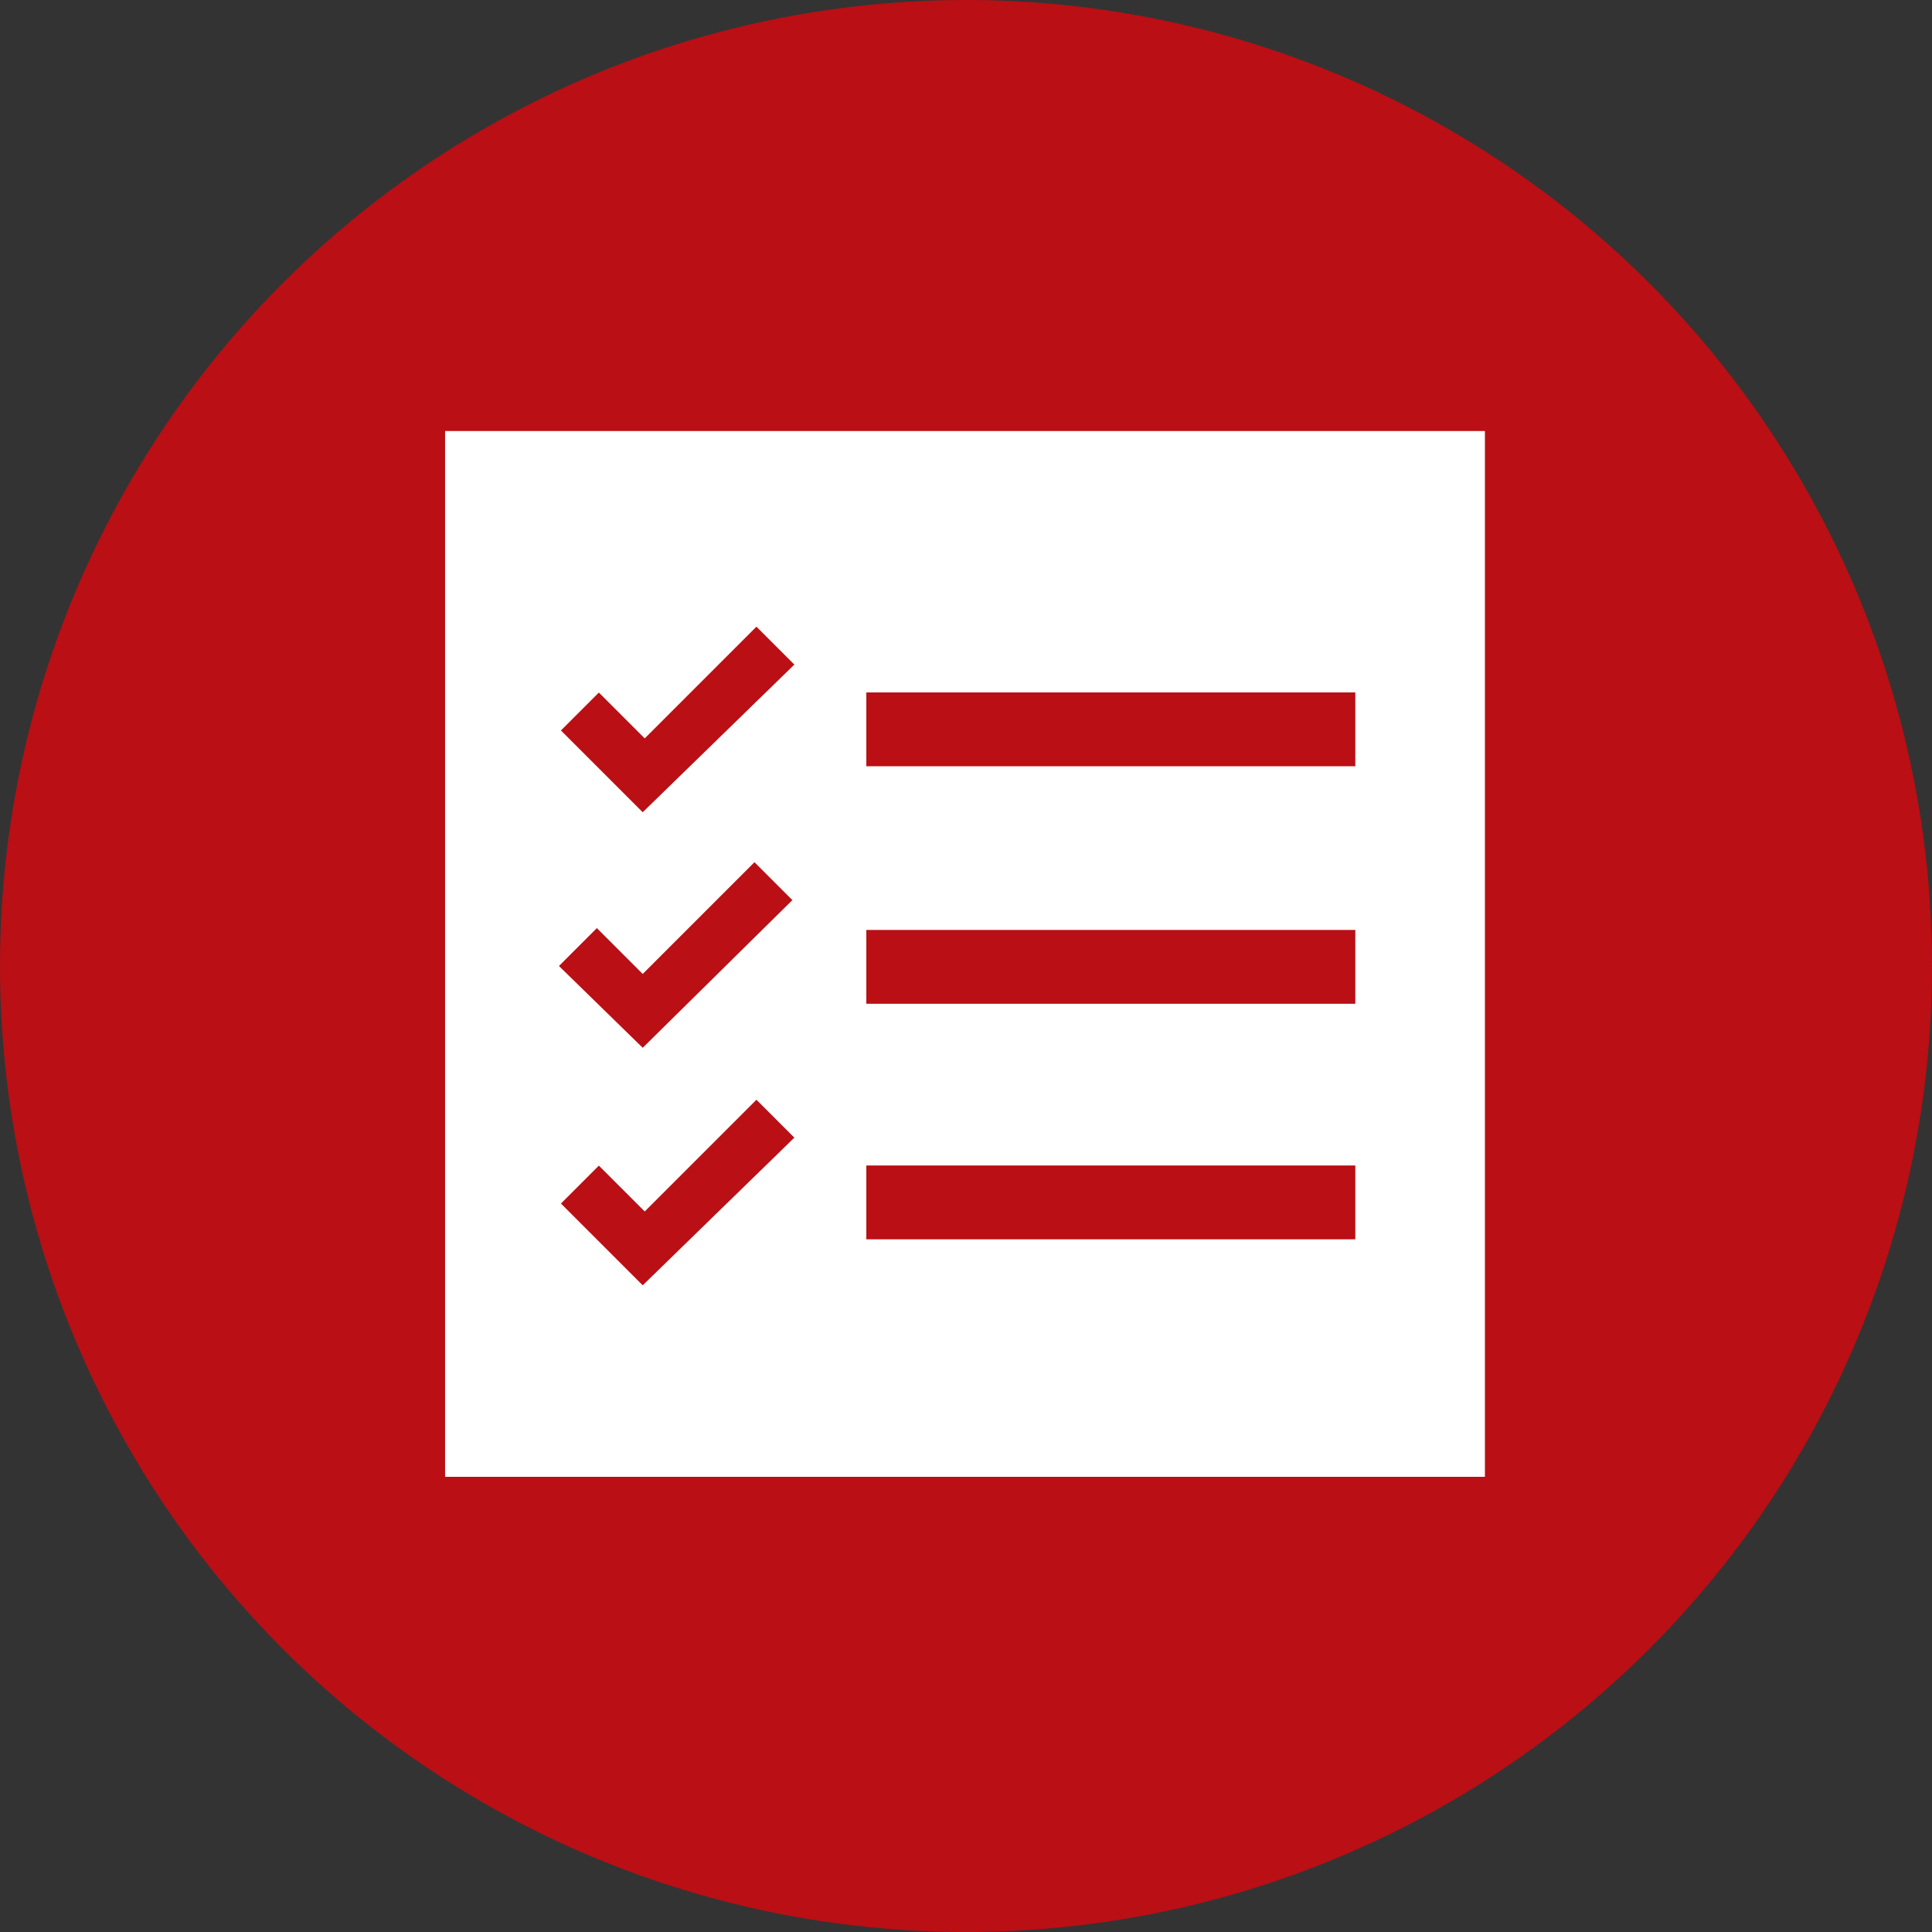
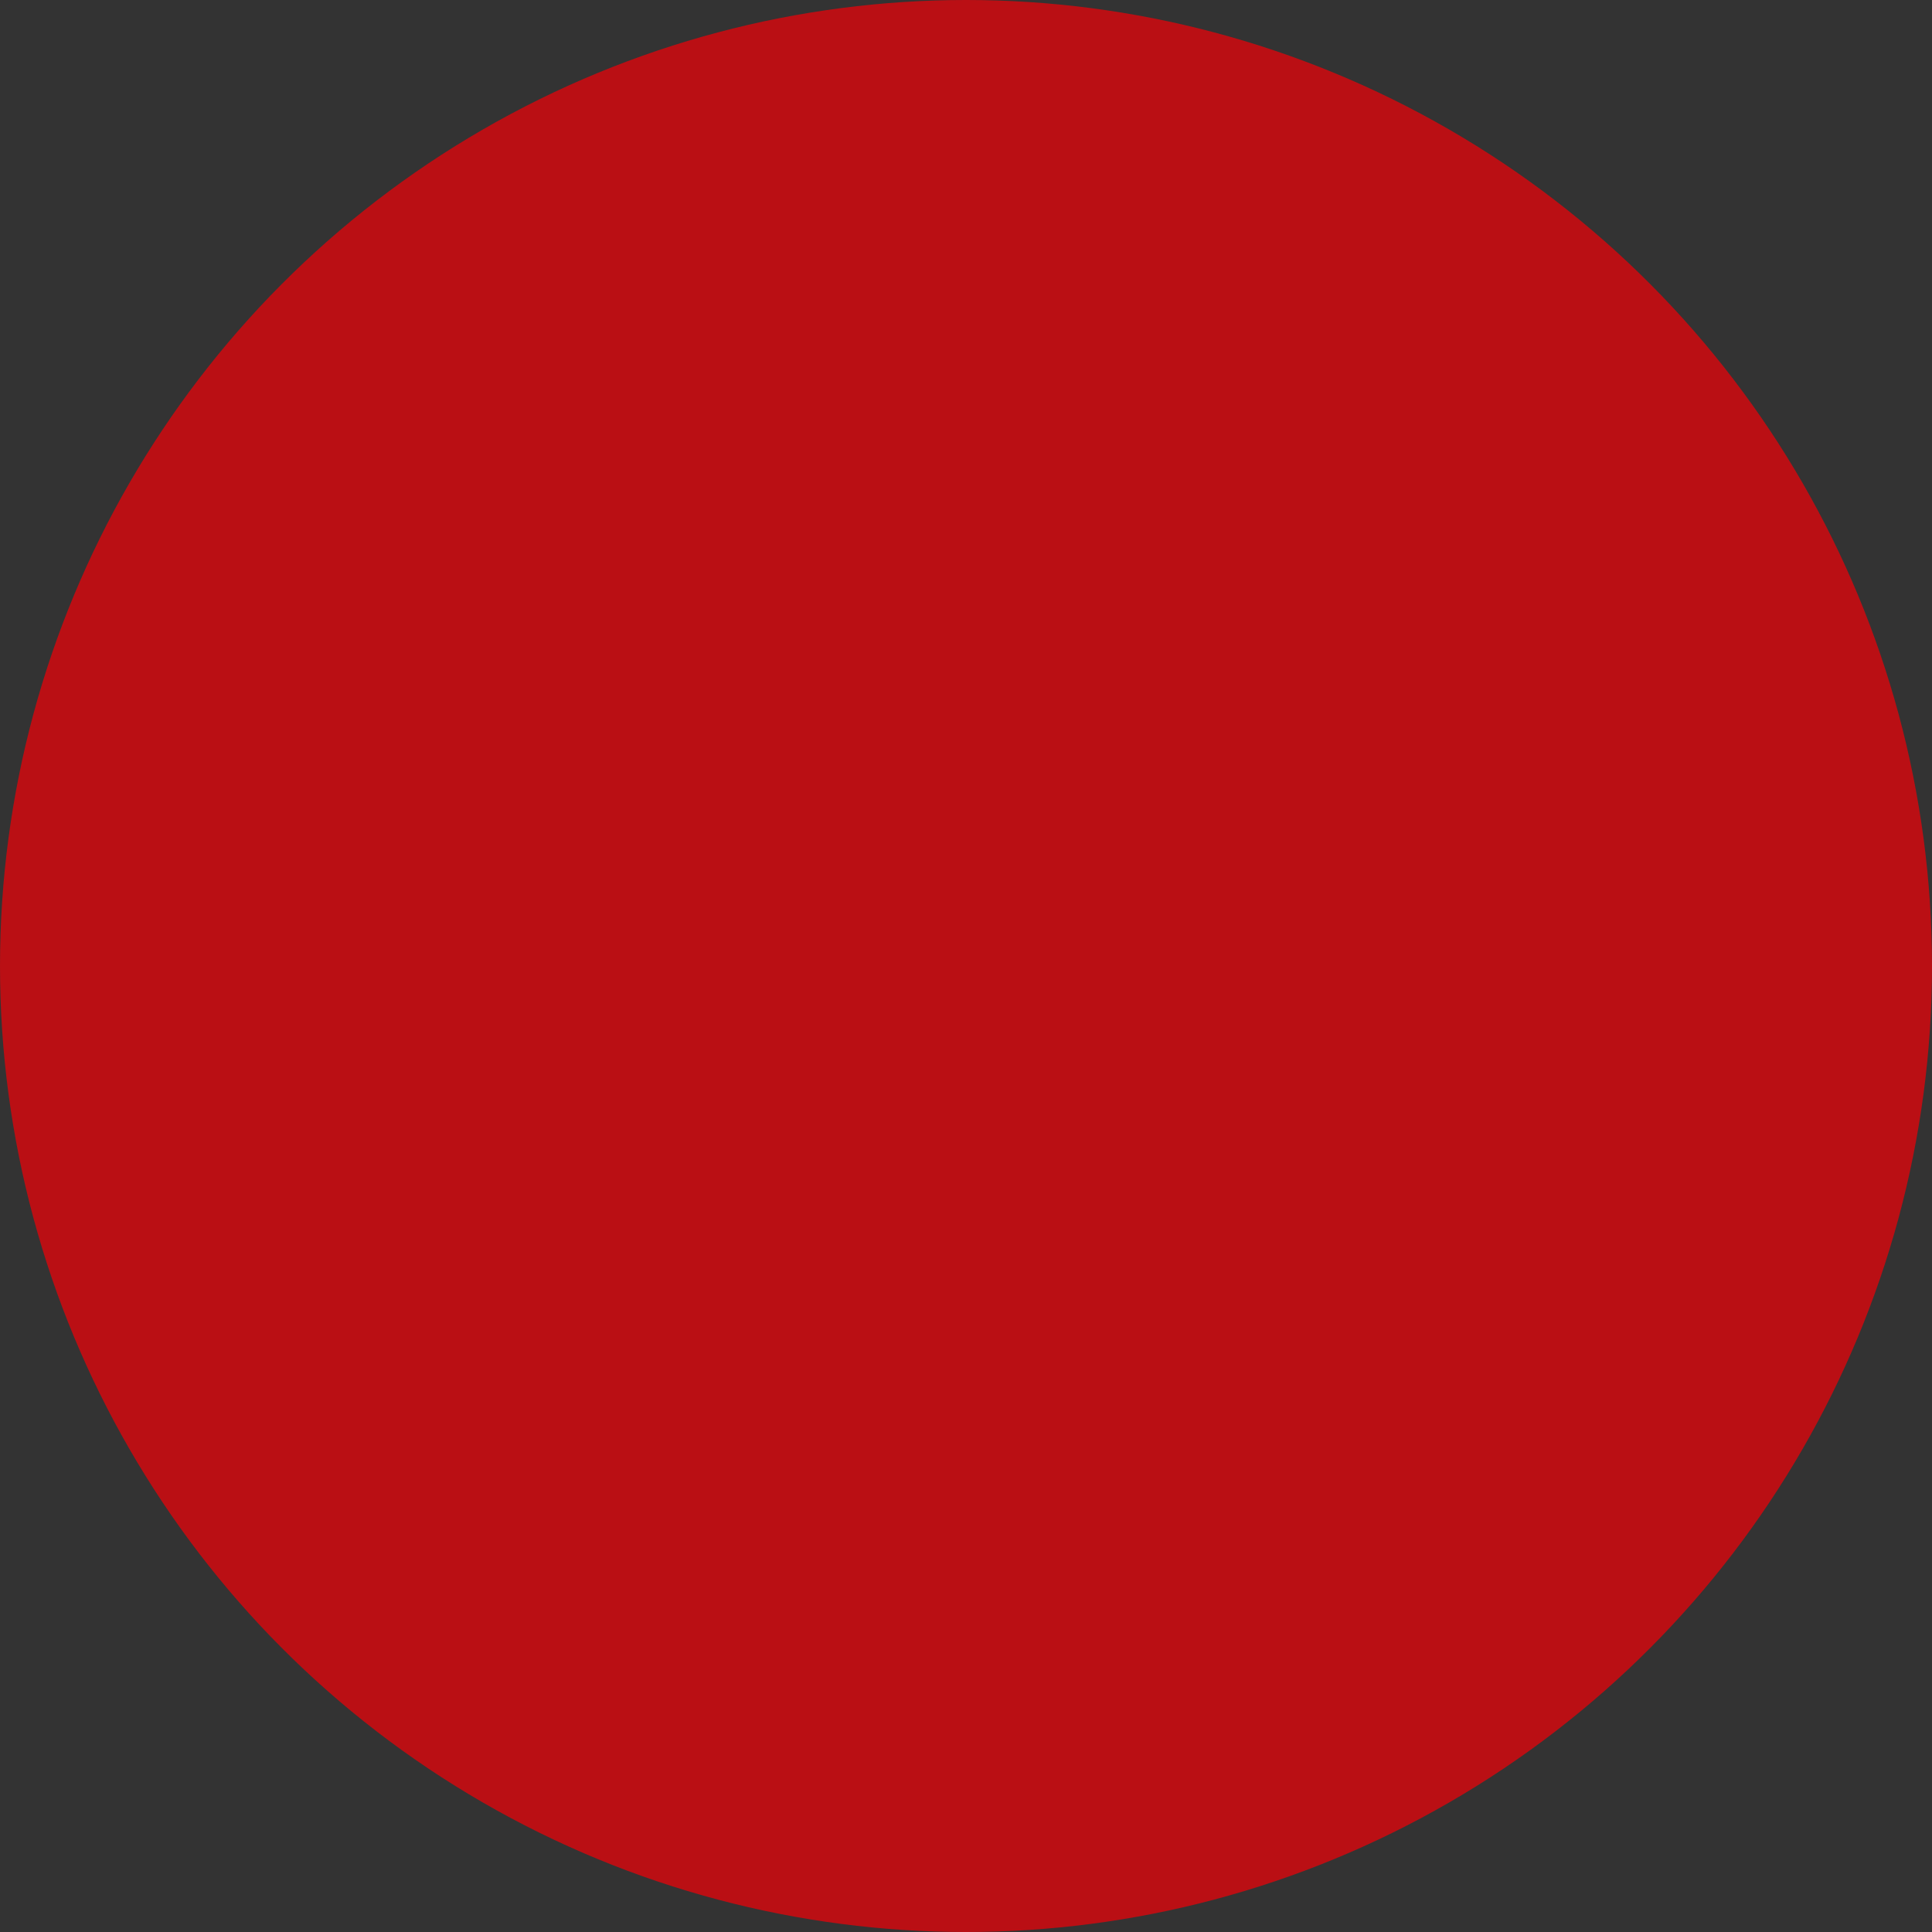
<svg xmlns="http://www.w3.org/2000/svg" xml:space="preserve" width="25.612mm" height="25.612mm" version="1.0" style="shape-rendering:geometricPrecision; text-rendering:geometricPrecision; image-rendering:optimizeQuality; fill-rule:evenodd; clip-rule:evenodd" viewBox="0 0 136.08 136.08">
  <rect x="0" y="0" width="136.08" height="136.08" fill="#333333" stroke="none" />
  <defs>
    <style type="text/css">
   
    .fil0 {fill:#BA0F14;fill-rule:nonzero}
    .fil1 {fill:white;fill-rule:nonzero}
   
  </style>
  </defs>
  <g id="Camada_x0020_1">
    <circle class="fil0" cx="68.04" cy="68.04" r="68.04" />
-     <path class="fil1" d="M31.35 30.36l0 73.66 73.24 0 0 -73.66 -73.24 0zm13.92 60.17l-5.76 -5.76 2.67 -2.67 3.23 3.23 7.87 -7.87 2.67 2.67 -10.68 10.4zm0 -16.73l-5.9 -5.76 2.67 -2.67 3.23 3.23 7.87 -7.87 2.67 2.67 -10.54 10.4zm0 -16.59l-5.76 -5.76 2.67 -2.67 3.23 3.23 7.87 -7.87 2.67 2.67 -10.68 10.4zm50.19 30.08l-34.44 0 0 -5.2 34.44 0 0 5.2zm0 -16.59l-34.44 0 0 -5.2 34.44 0 0 5.2zm0 -16.73l-34.44 0 0 -5.2 34.44 0 0 5.2z" />
  </g>
</svg>